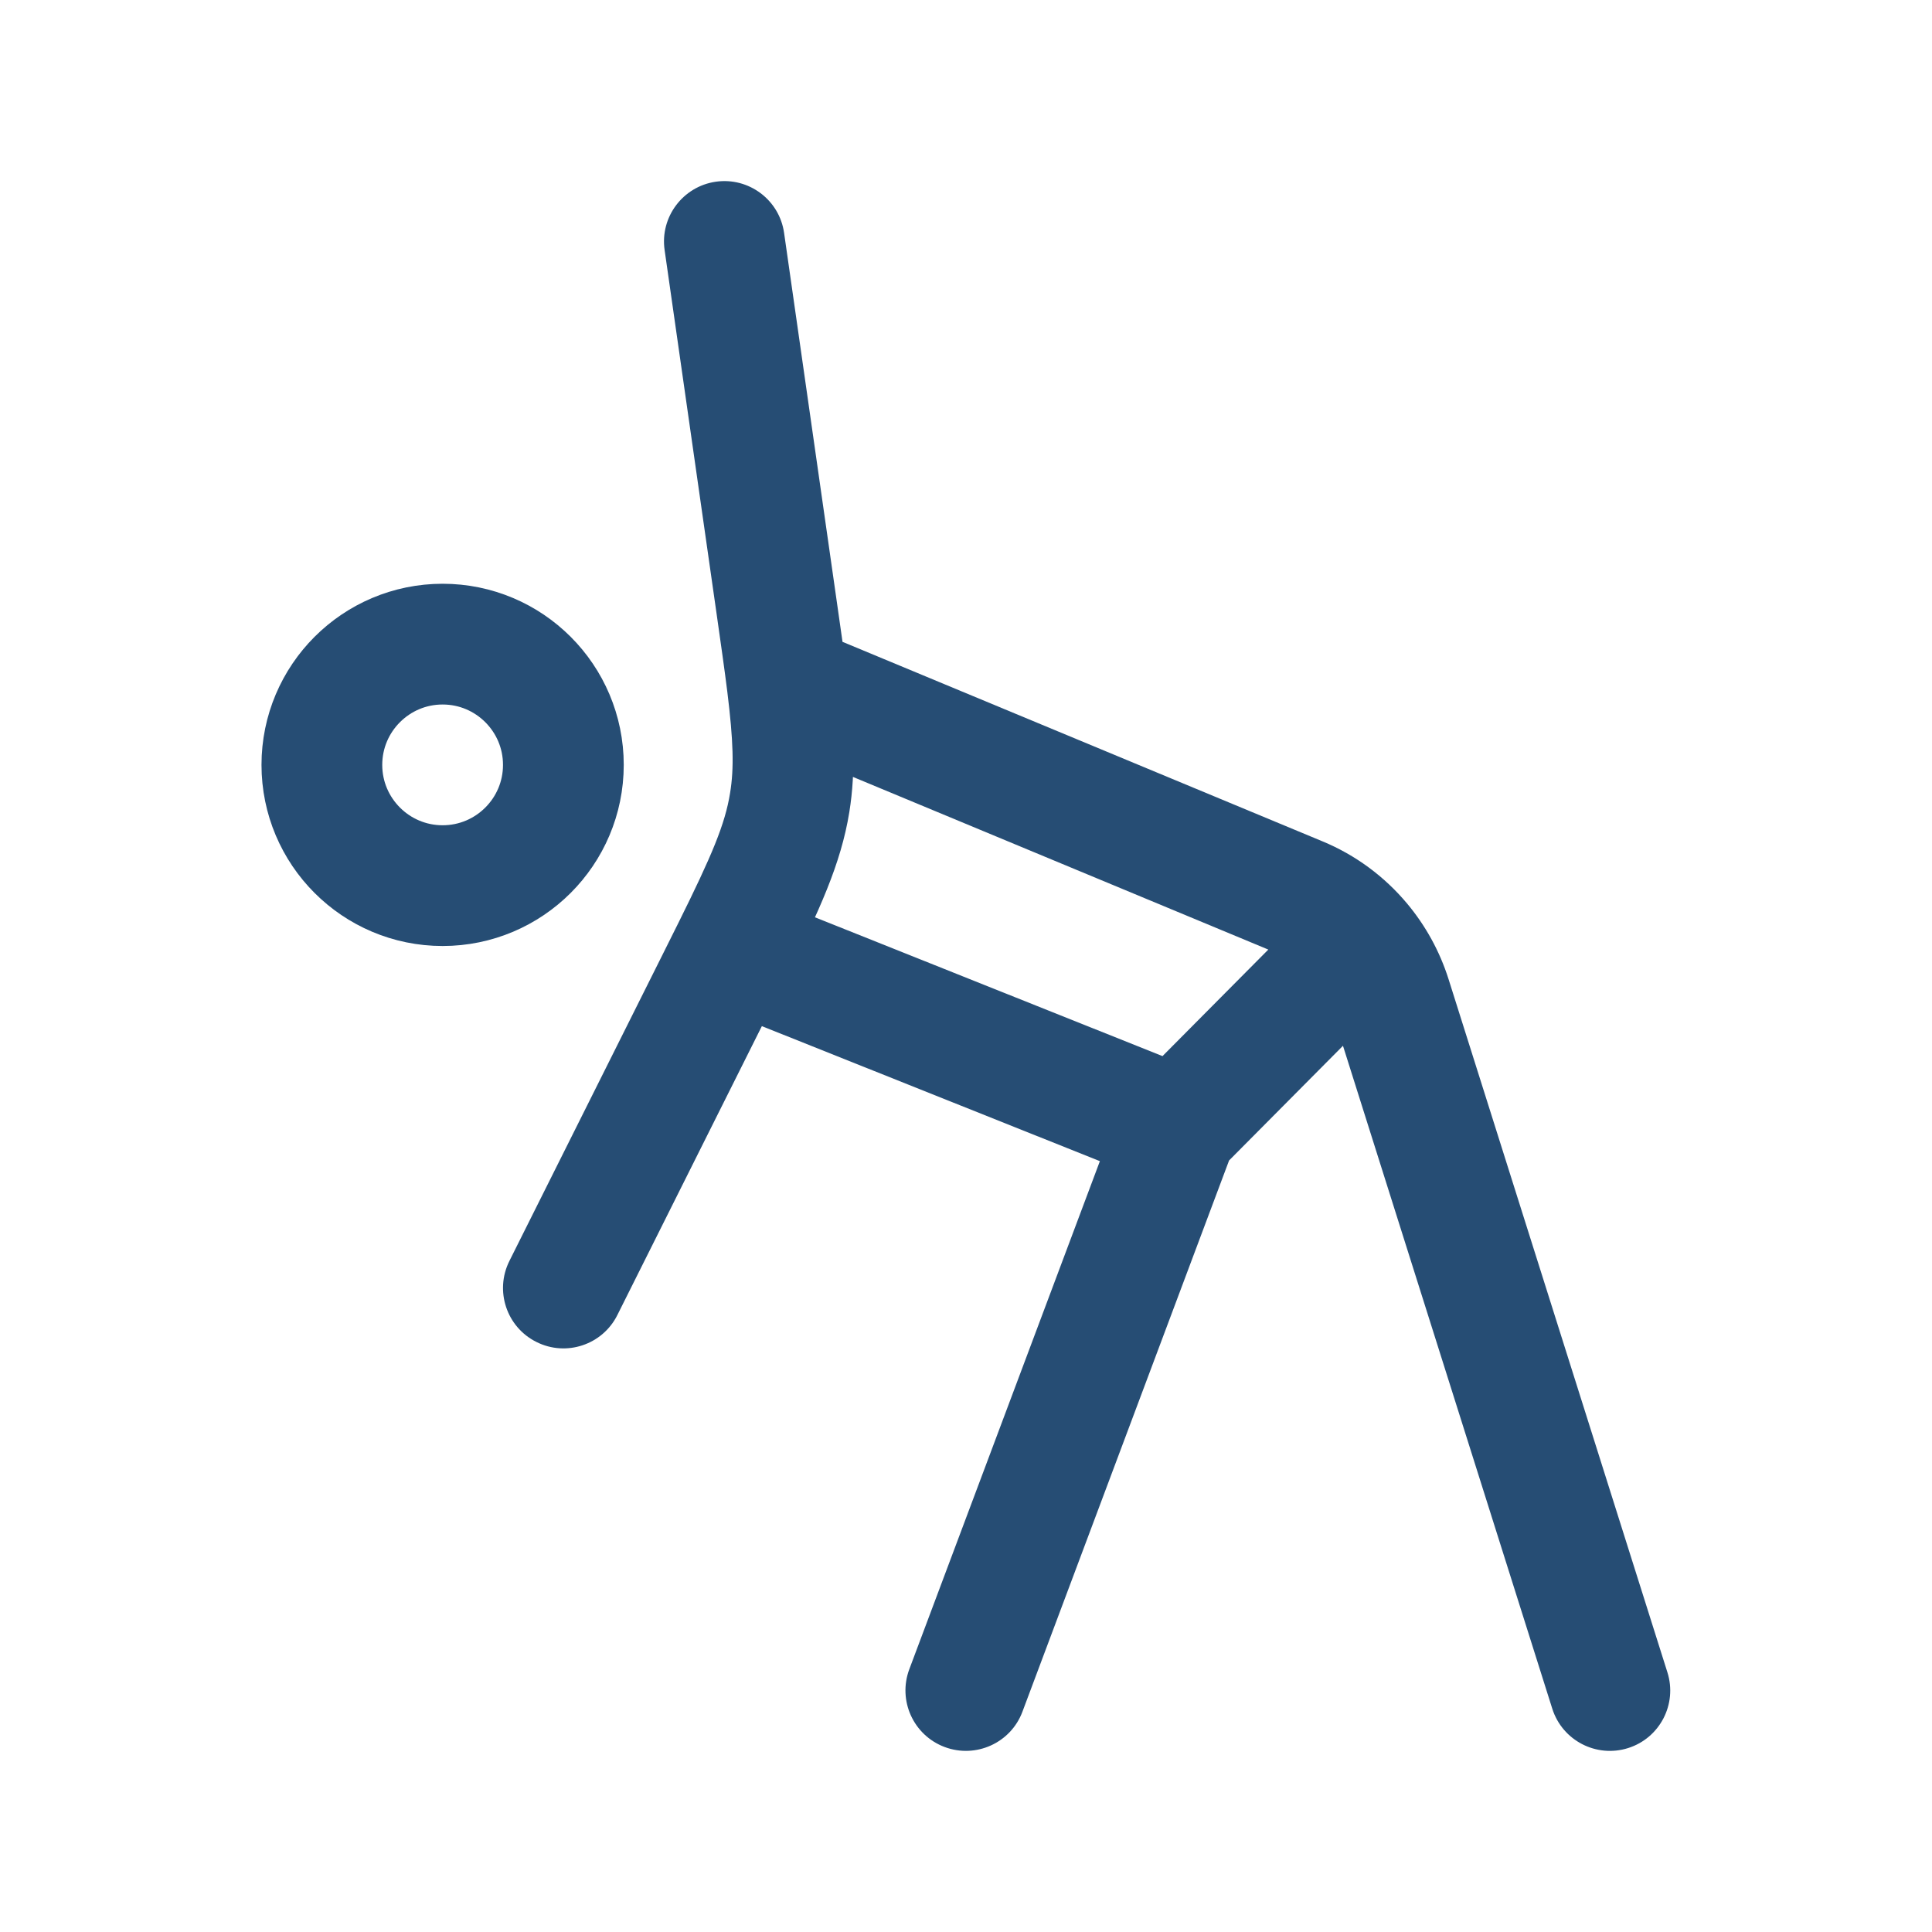
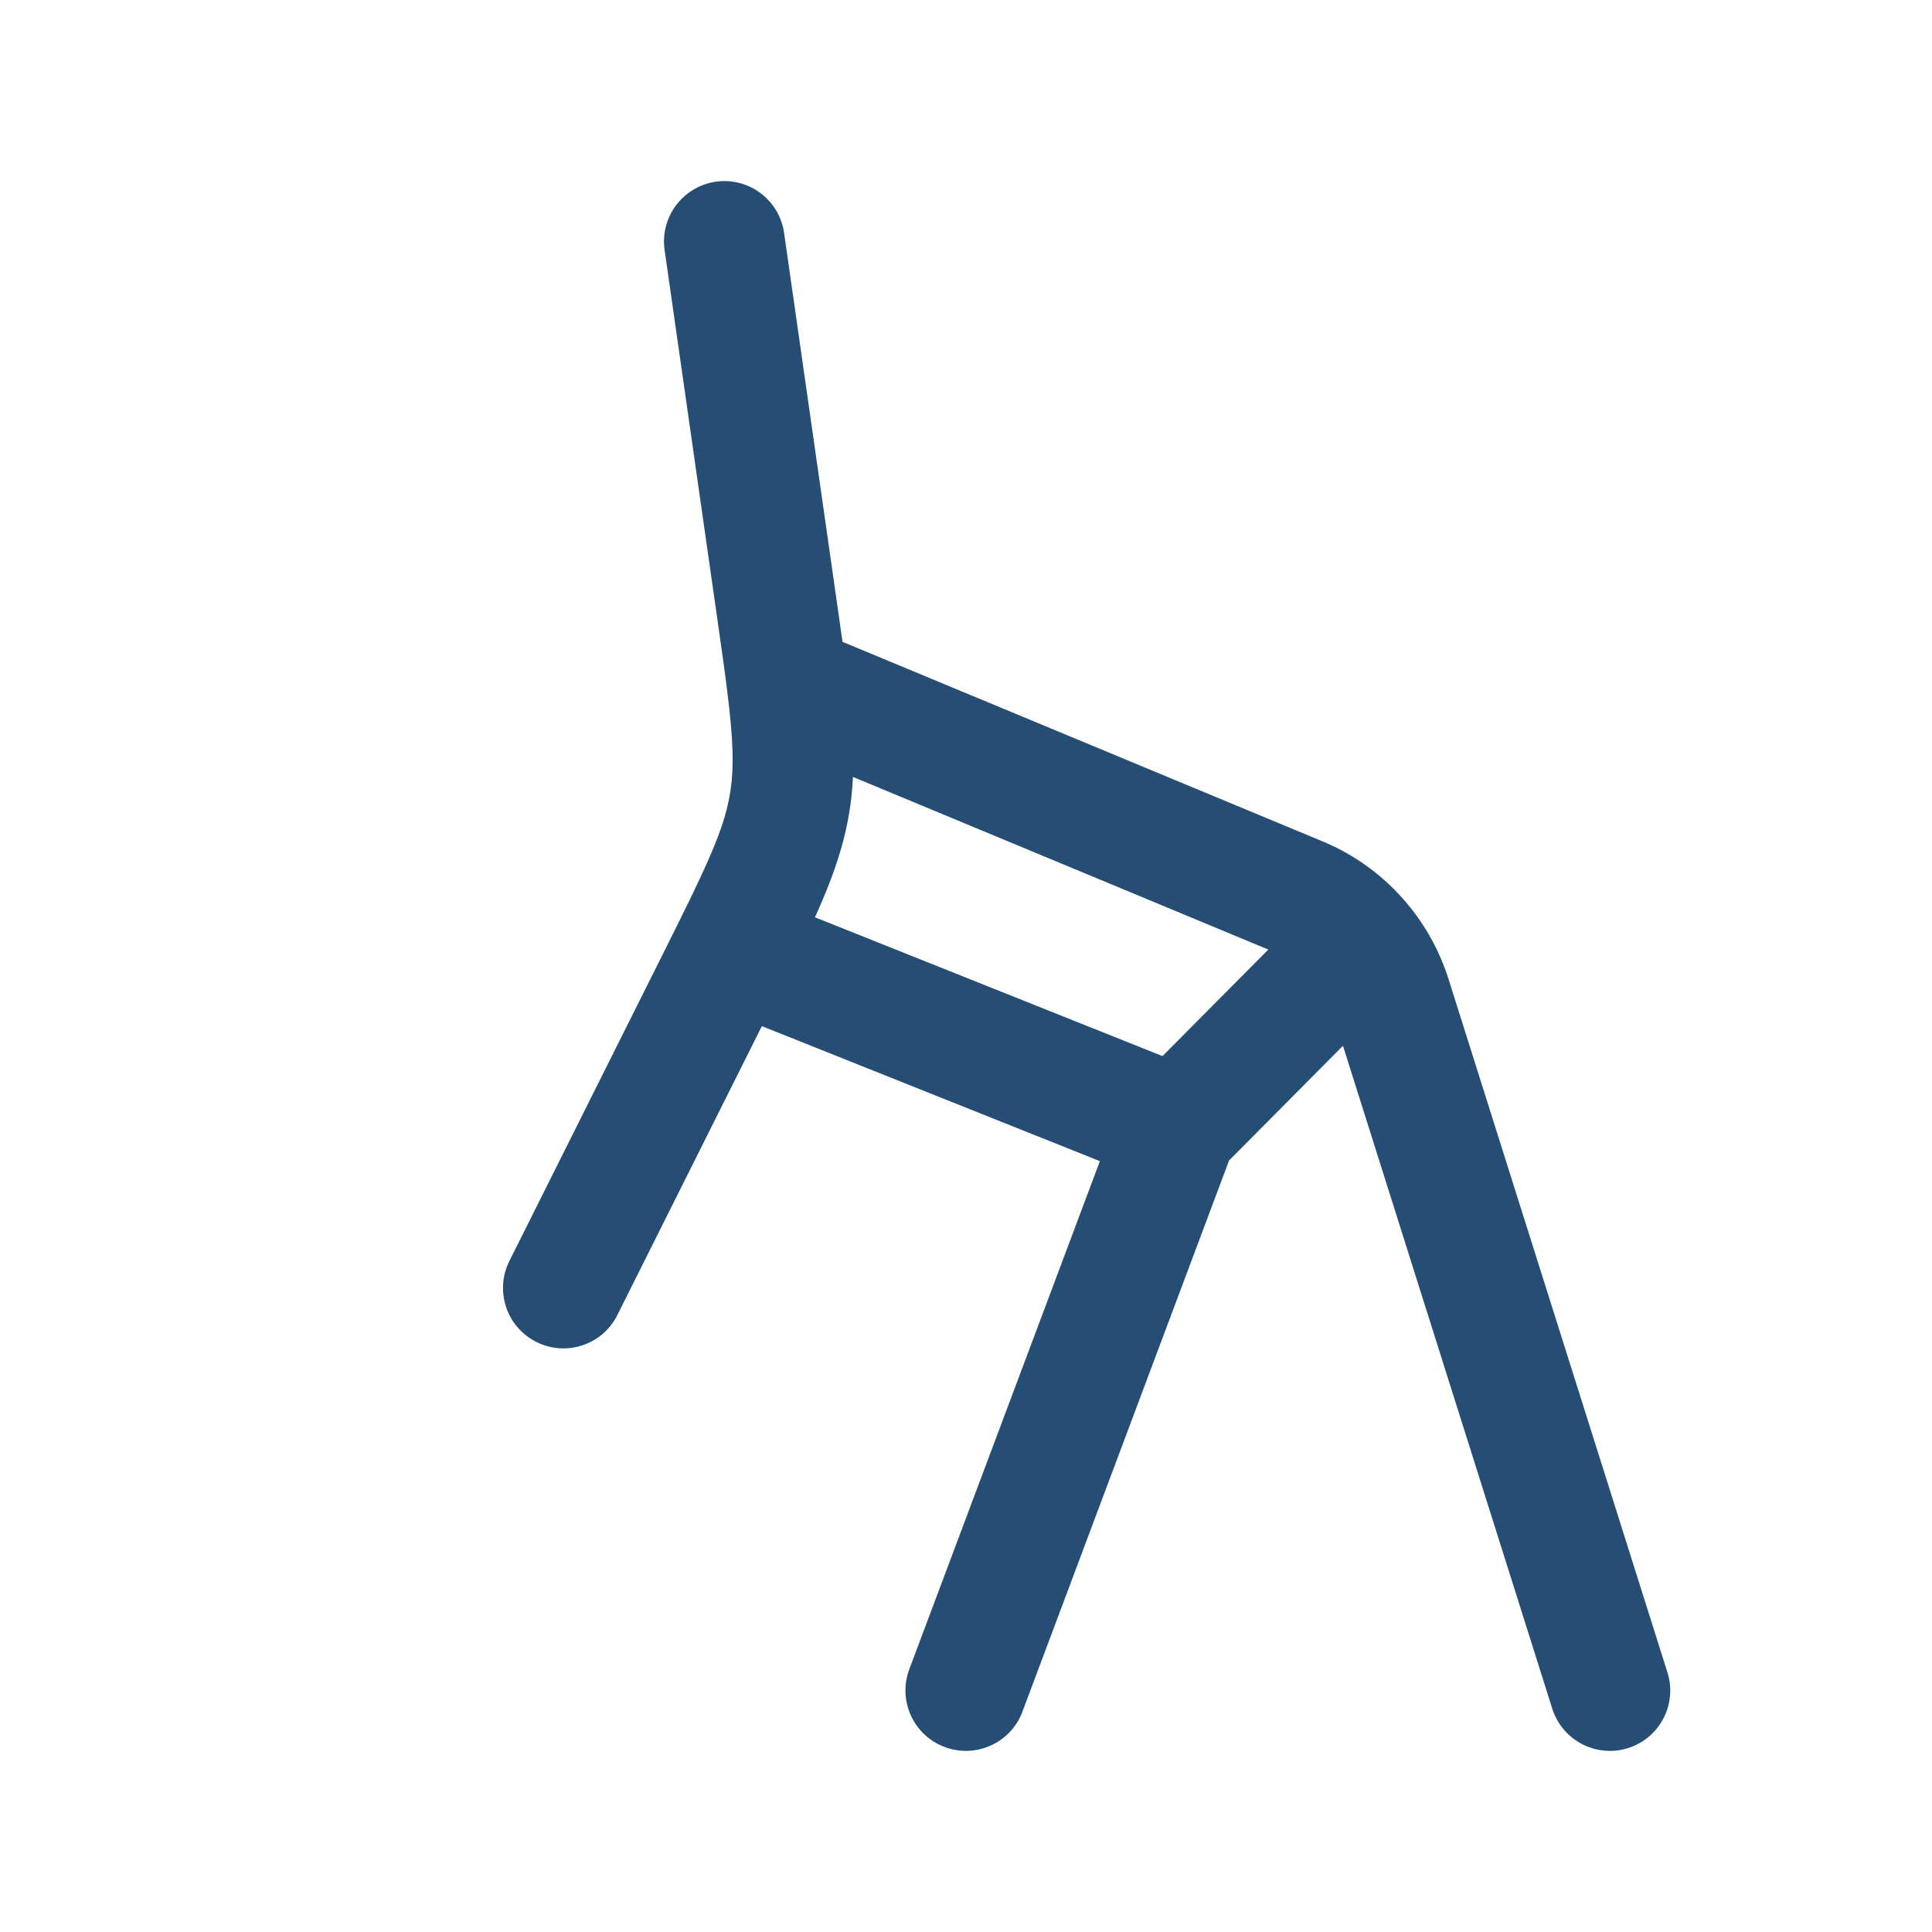
<svg xmlns="http://www.w3.org/2000/svg" width="20" height="20" viewBox="0 0 20 20" fill="none">
-   <path d="M5.832 7.918C5.832 8.608 5.272 9.168 4.582 9.168C3.892 9.168 3.332 8.608 3.332 7.918C3.332 7.228 3.892 6.668 4.582 6.668C5.272 6.668 5.832 7.228 5.832 7.918Z" stroke="#264D74" stroke-width="1.25" />
  <path d="M8.117 2.412C8.069 2.07 7.752 1.832 7.41 1.881C7.069 1.93 6.831 2.247 6.88 2.588L7.499 2.5L8.117 2.412ZM8.038 6.272L7.419 6.36L7.419 6.36L8.038 6.272ZM7.401 10.196L7.96 10.476L7.96 10.476L7.401 10.196ZM5.273 13.054C5.119 13.363 5.244 13.738 5.553 13.892C5.861 14.047 6.237 13.922 6.391 13.613L5.832 13.333L5.273 13.054ZM14.399 10.323L14.995 10.135L14.995 10.135L14.399 10.323ZM16.069 17.688C16.173 18.017 16.524 18.2 16.854 18.096C17.183 17.992 17.365 17.641 17.261 17.312L16.665 17.5L16.069 17.688ZM8.175 8.308L7.558 8.208L7.558 8.208L8.175 8.308ZM13.449 9.286L13.209 9.863L13.209 9.863L13.449 9.286ZM7.584 9.829L7.024 9.551L7.024 9.551L7.584 9.829ZM9.413 17.28C9.292 17.604 9.456 17.964 9.779 18.085C10.102 18.206 10.463 18.043 10.584 17.72L9.999 17.5L9.413 17.28ZM14.086 9.754L14.565 9.352L14.086 9.754ZM7.499 2.5L6.88 2.588L7.419 6.36L8.038 6.272L8.656 6.183L8.117 2.412L7.499 2.5ZM7.401 10.196L6.842 9.916L5.273 13.054L5.832 13.333L6.391 13.613L7.96 10.476L7.401 10.196ZM14.399 10.323L13.803 10.511L16.069 17.688L16.665 17.5L17.261 17.312L14.995 10.135L14.399 10.323ZM8.038 6.272L7.419 6.36C7.464 6.676 7.501 6.935 7.529 7.16L8.149 7.083L8.769 7.007C8.74 6.767 8.701 6.495 8.656 6.183L8.038 6.272ZM8.149 7.083L7.529 7.16C7.592 7.671 7.6 7.951 7.558 8.208L8.175 8.308L8.792 8.408C8.863 7.969 8.836 7.544 8.769 7.007L8.149 7.083ZM8.149 7.083L7.909 7.66L13.209 9.863L13.449 9.286L13.689 8.709L8.389 6.506L8.149 7.083ZM7.401 10.196L7.96 10.476C8.025 10.345 8.087 10.221 8.144 10.106L7.584 9.829L7.024 9.551C6.968 9.664 6.907 9.785 6.842 9.916L7.401 10.196ZM7.584 9.829L8.144 10.106C8.48 9.428 8.705 8.945 8.792 8.408L8.175 8.308L7.558 8.208C7.506 8.532 7.371 8.852 7.024 9.551L7.584 9.829ZM12.186 11.667L11.601 11.447L9.413 17.28L9.999 17.5L10.584 17.72L12.771 11.886L12.186 11.667ZM7.584 9.829L7.352 10.409L11.954 12.247L12.186 11.667L12.418 11.086L7.816 9.248L7.584 9.829ZM14.399 10.323L14.995 10.135C14.903 9.845 14.756 9.58 14.565 9.352L14.086 9.754L13.608 10.155C13.694 10.259 13.761 10.379 13.803 10.511L14.399 10.323ZM14.086 9.754L14.565 9.352C14.332 9.074 14.033 8.851 13.689 8.709L13.449 9.286L13.209 9.863C13.366 9.928 13.502 10.029 13.608 10.155L14.086 9.754ZM14.086 9.754L13.643 9.313L11.743 11.226L12.186 11.667L12.63 12.107L14.53 10.194L14.086 9.754Z" fill="#264D74" />
</svg>